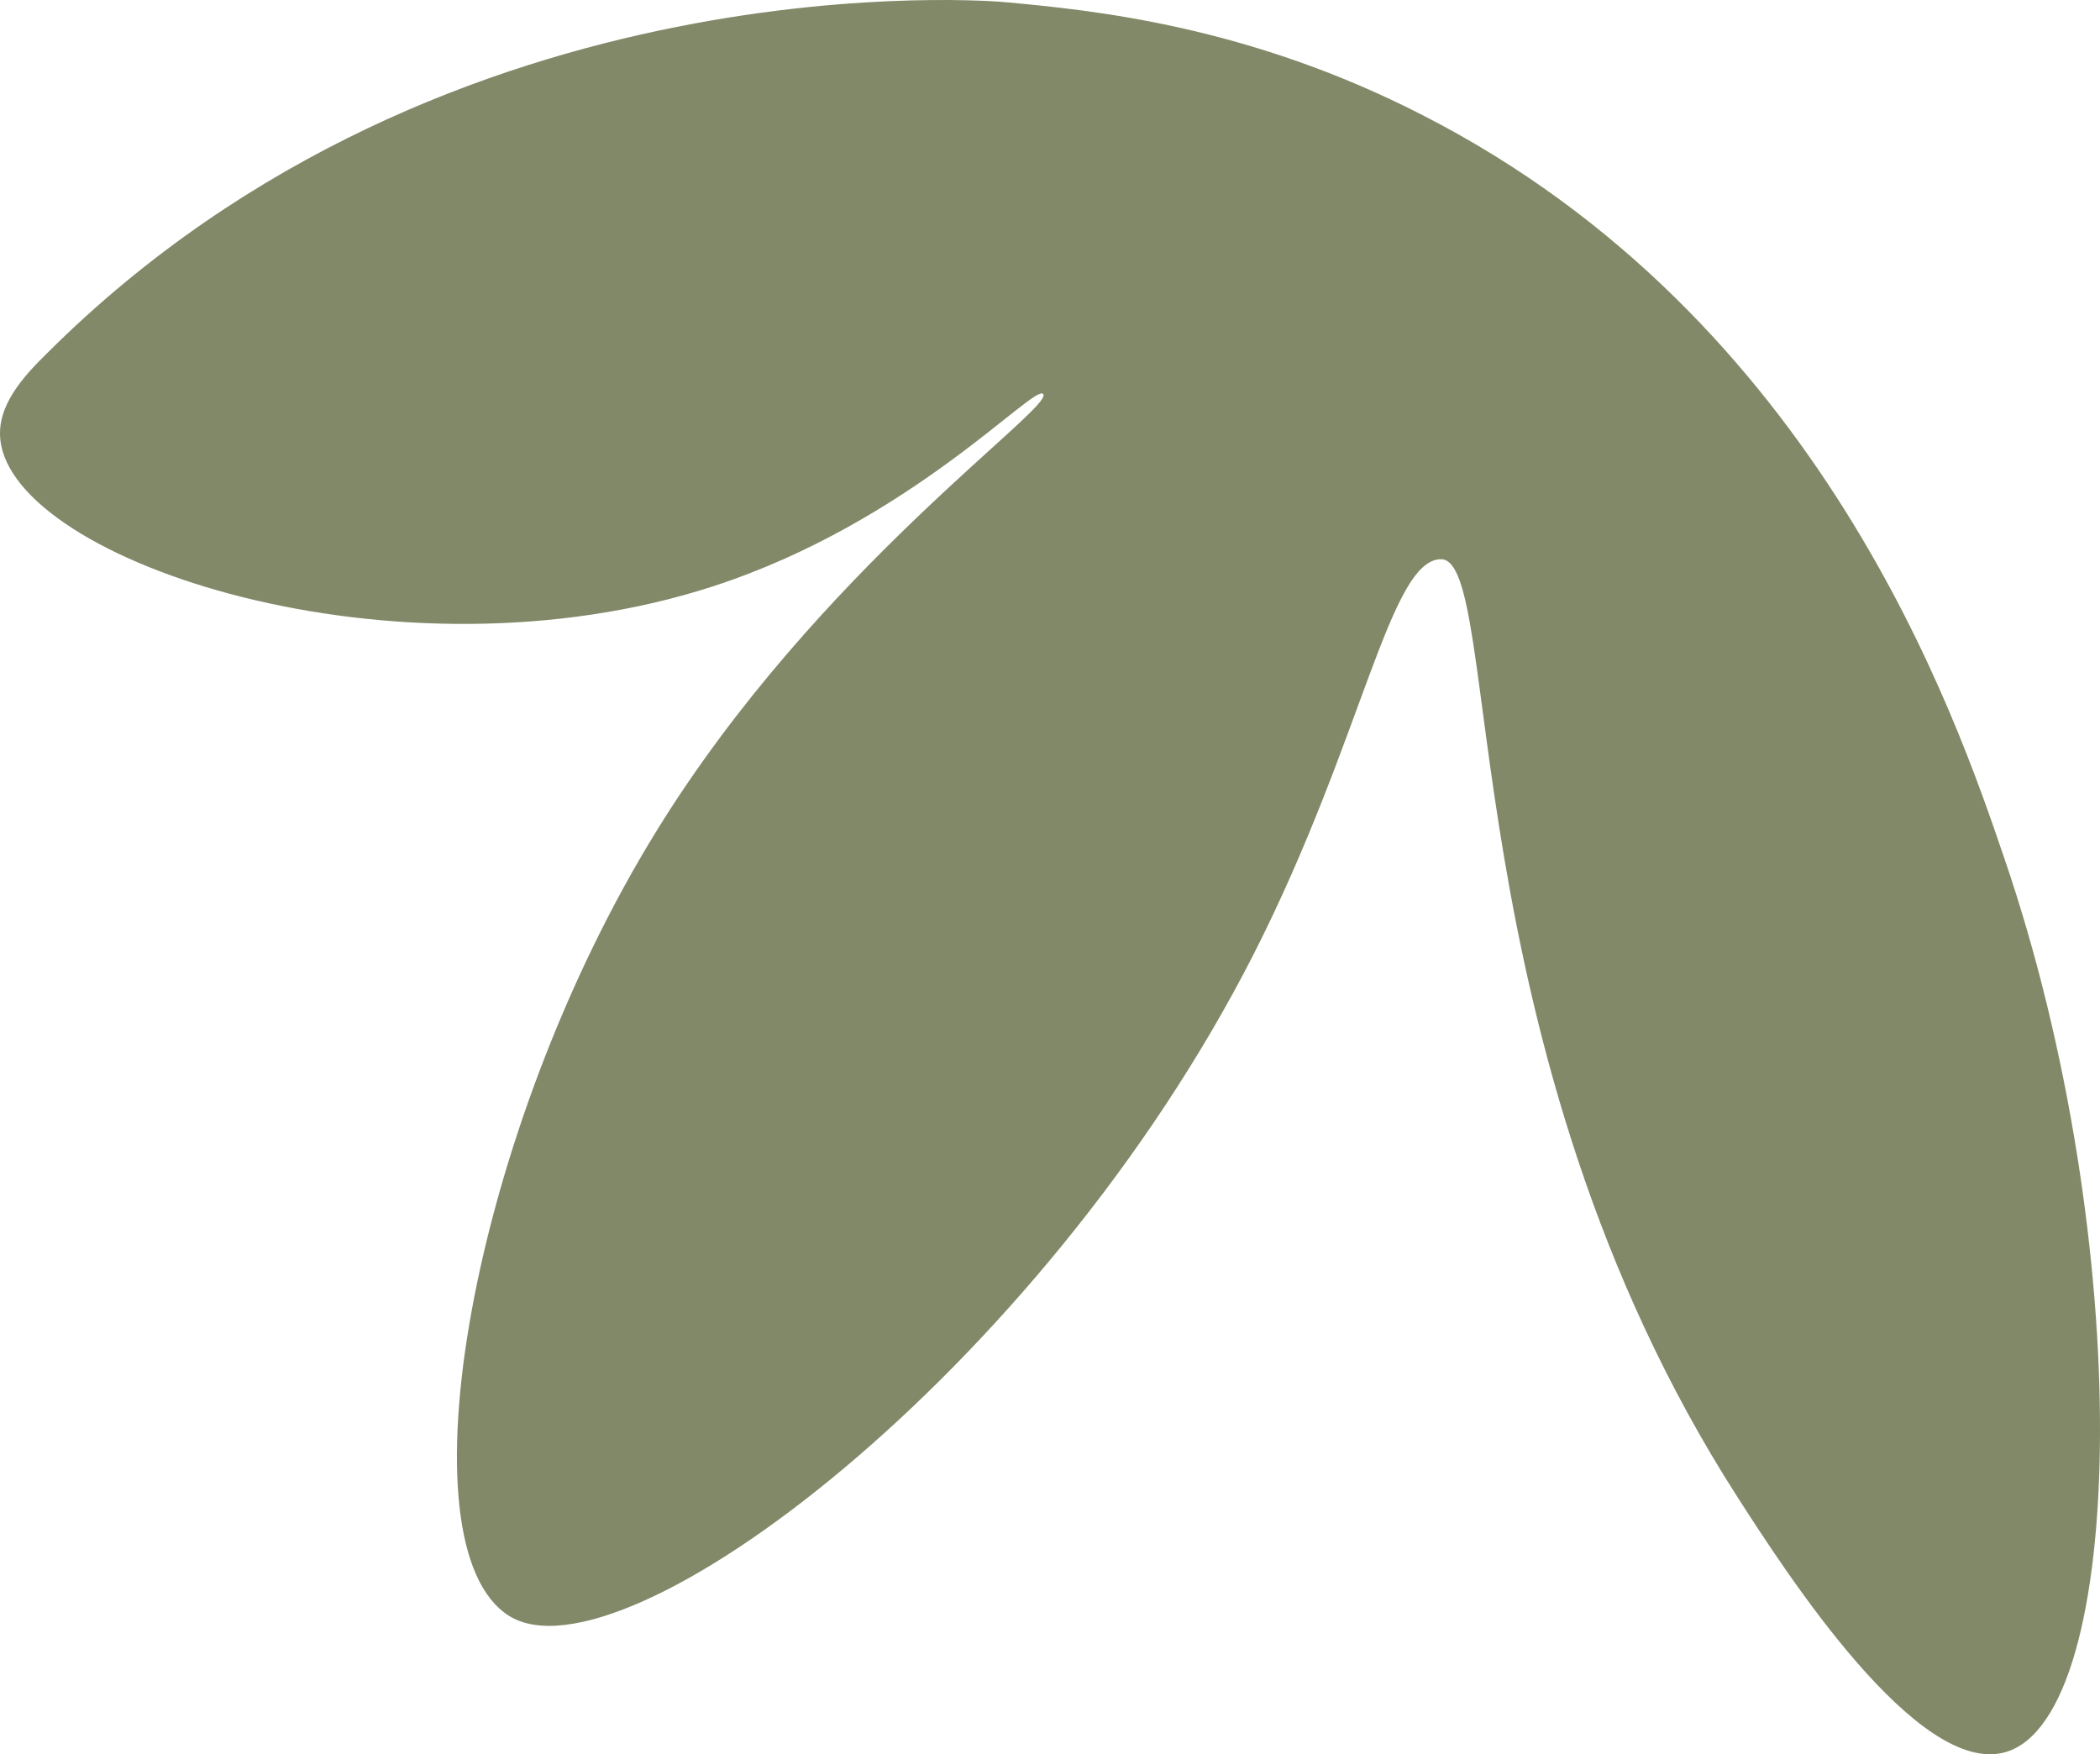
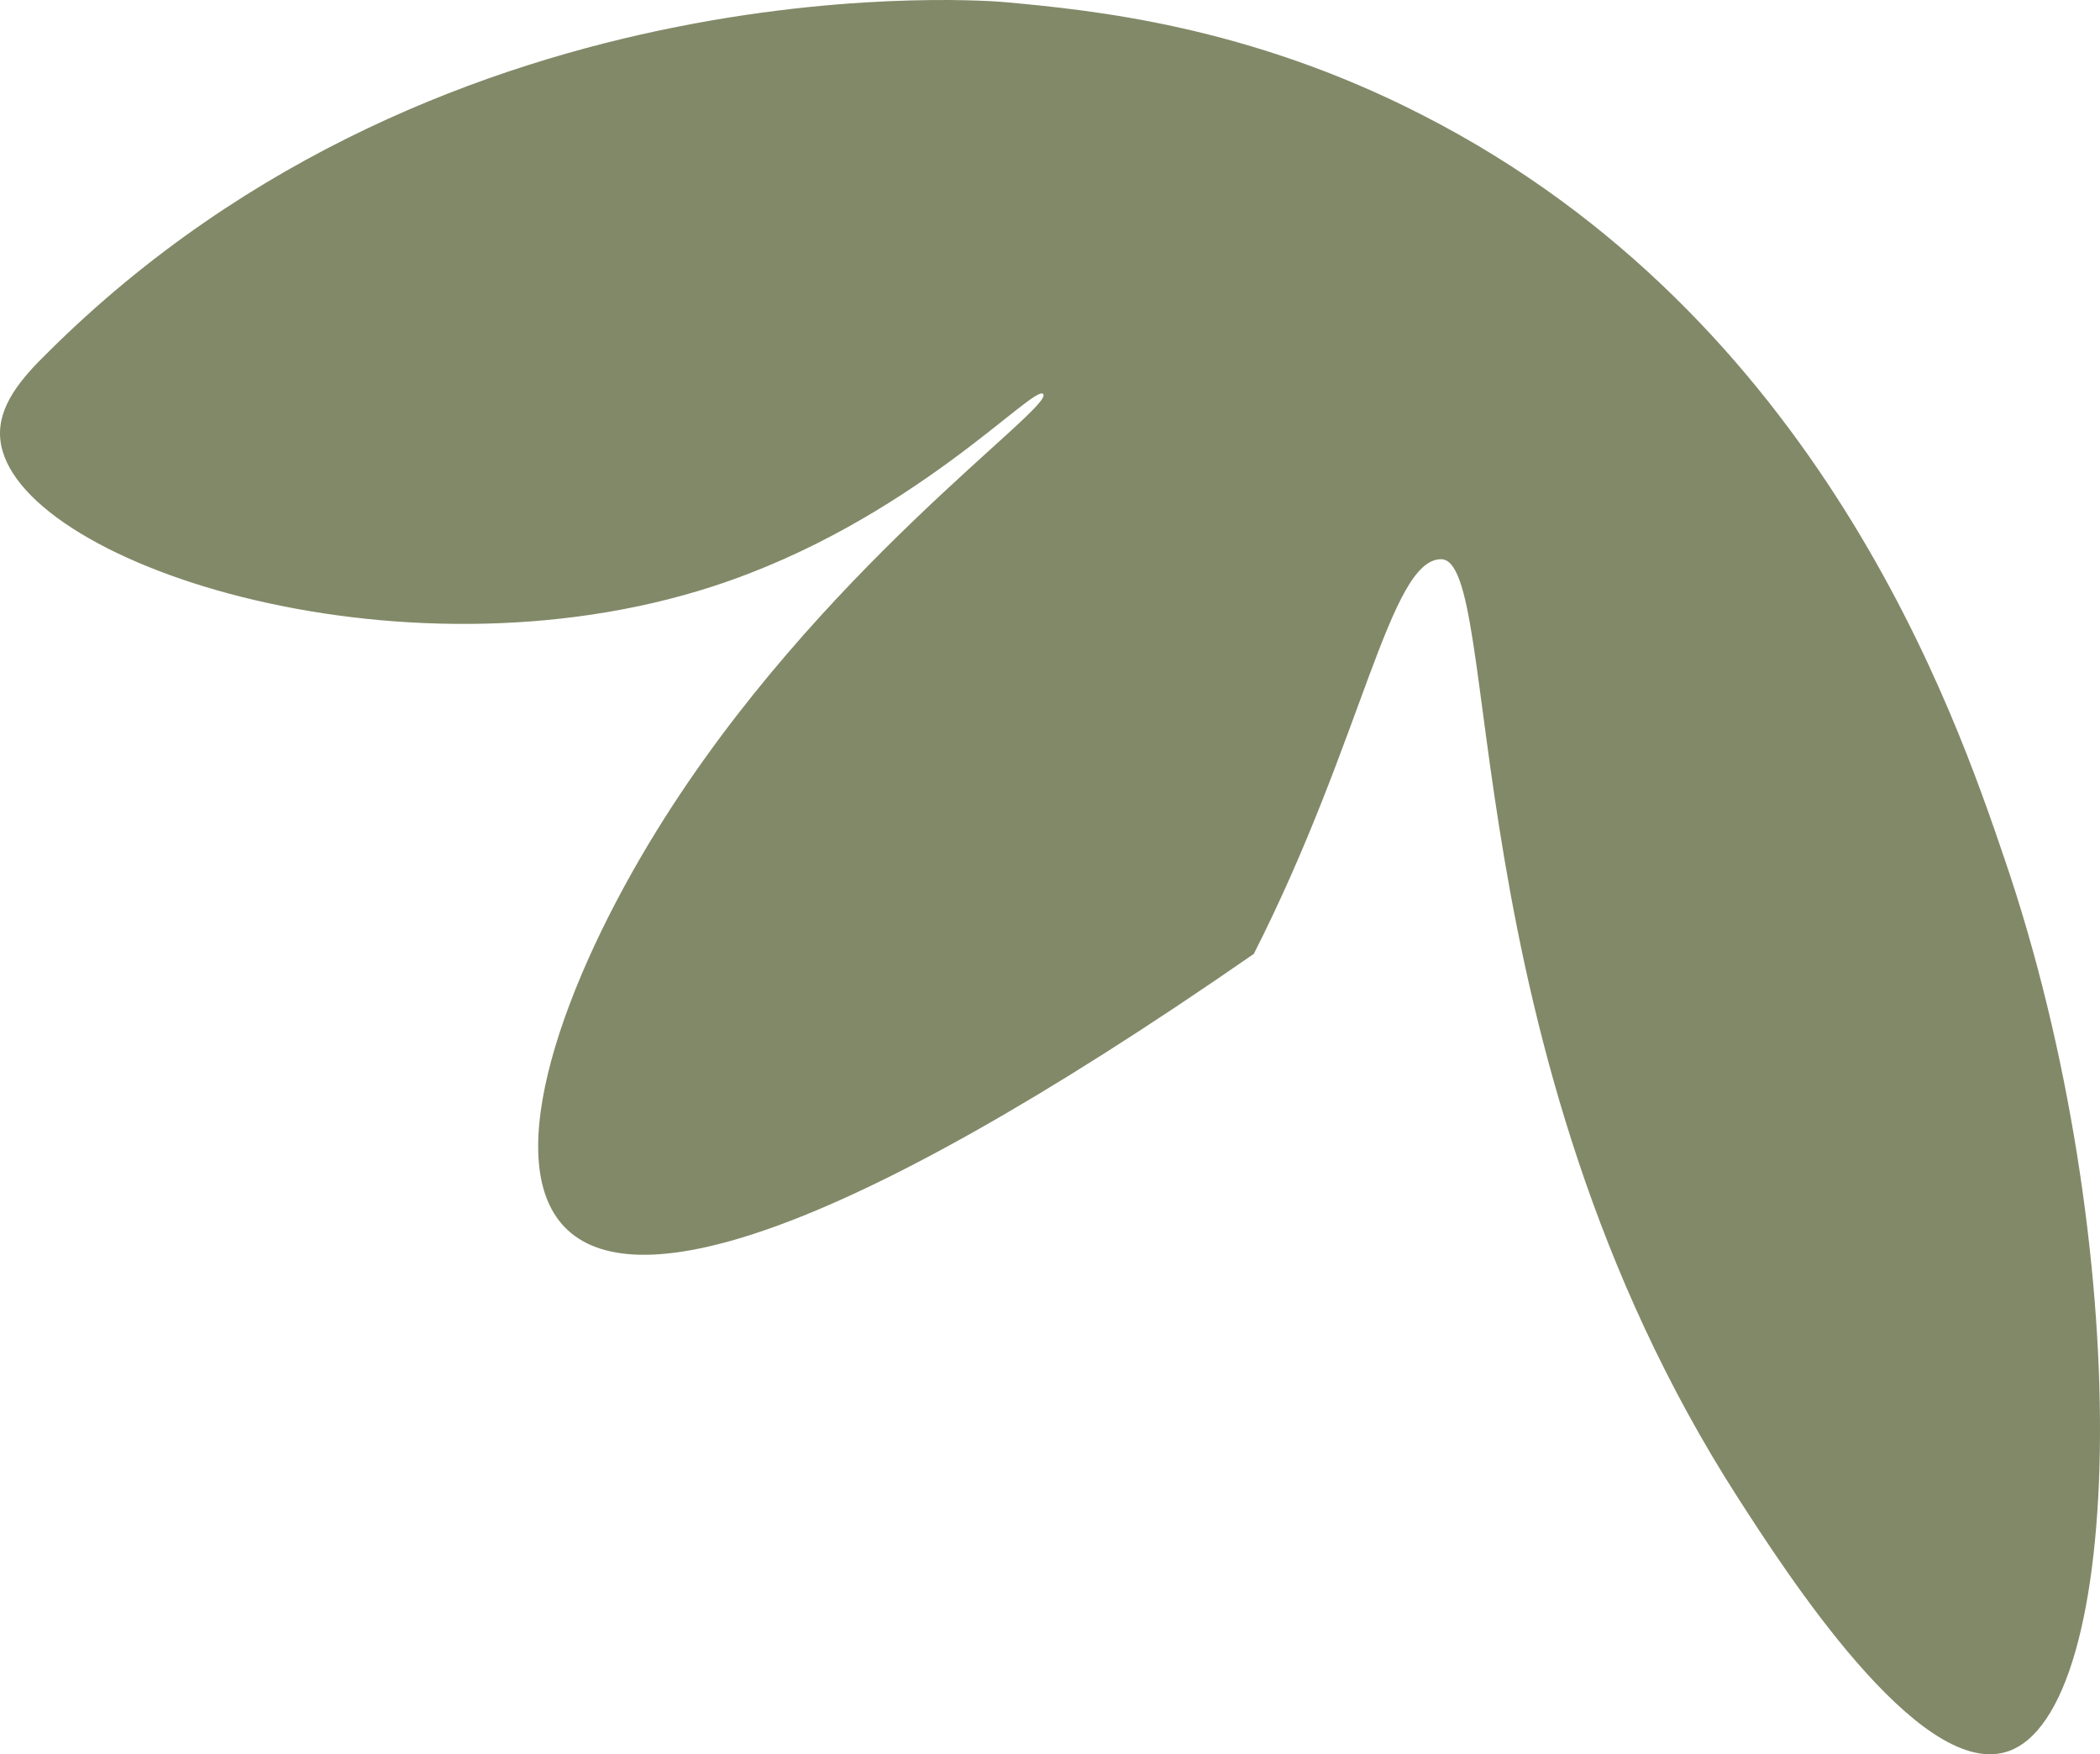
<svg xmlns="http://www.w3.org/2000/svg" width="334" height="279" viewBox="0 0 334 279" fill="none">
-   <path d="M7.564 56.101C71.656 -7.746 159.689 0.329 159.689 0.329C173.968 1.621 198.553 4.097 226.251 18.309C289.485 50.61 311.064 113.81 318.793 136.528C339.621 197.36 338.44 272.942 319.008 278.648C305.052 282.74 284.009 250.009 276.387 238.166C230.438 166.675 239.134 88.724 229.15 88.939C220.991 89.047 216.696 117.686 199.412 151.709C165.594 218.14 99.033 268.205 80.996 257.007C63.39 246.025 74.877 179.918 104.508 132.006C130.059 90.662 167.741 64.822 165.916 62.668C164.521 60.946 144.874 83.017 113.418 93.246C63.068 109.611 1.981 89.262 0.049 69.882C-0.488 64.606 3.484 60.084 7.564 56.101Z" fill="#828968" />
+   <path d="M7.564 56.101C71.656 -7.746 159.689 0.329 159.689 0.329C173.968 1.621 198.553 4.097 226.251 18.309C289.485 50.61 311.064 113.81 318.793 136.528C339.621 197.36 338.44 272.942 319.008 278.648C305.052 282.74 284.009 250.009 276.387 238.166C230.438 166.675 239.134 88.724 229.15 88.939C220.991 89.047 216.696 117.686 199.412 151.709C63.39 246.025 74.877 179.918 104.508 132.006C130.059 90.662 167.741 64.822 165.916 62.668C164.521 60.946 144.874 83.017 113.418 93.246C63.068 109.611 1.981 89.262 0.049 69.882C-0.488 64.606 3.484 60.084 7.564 56.101Z" fill="#828968" />
</svg>